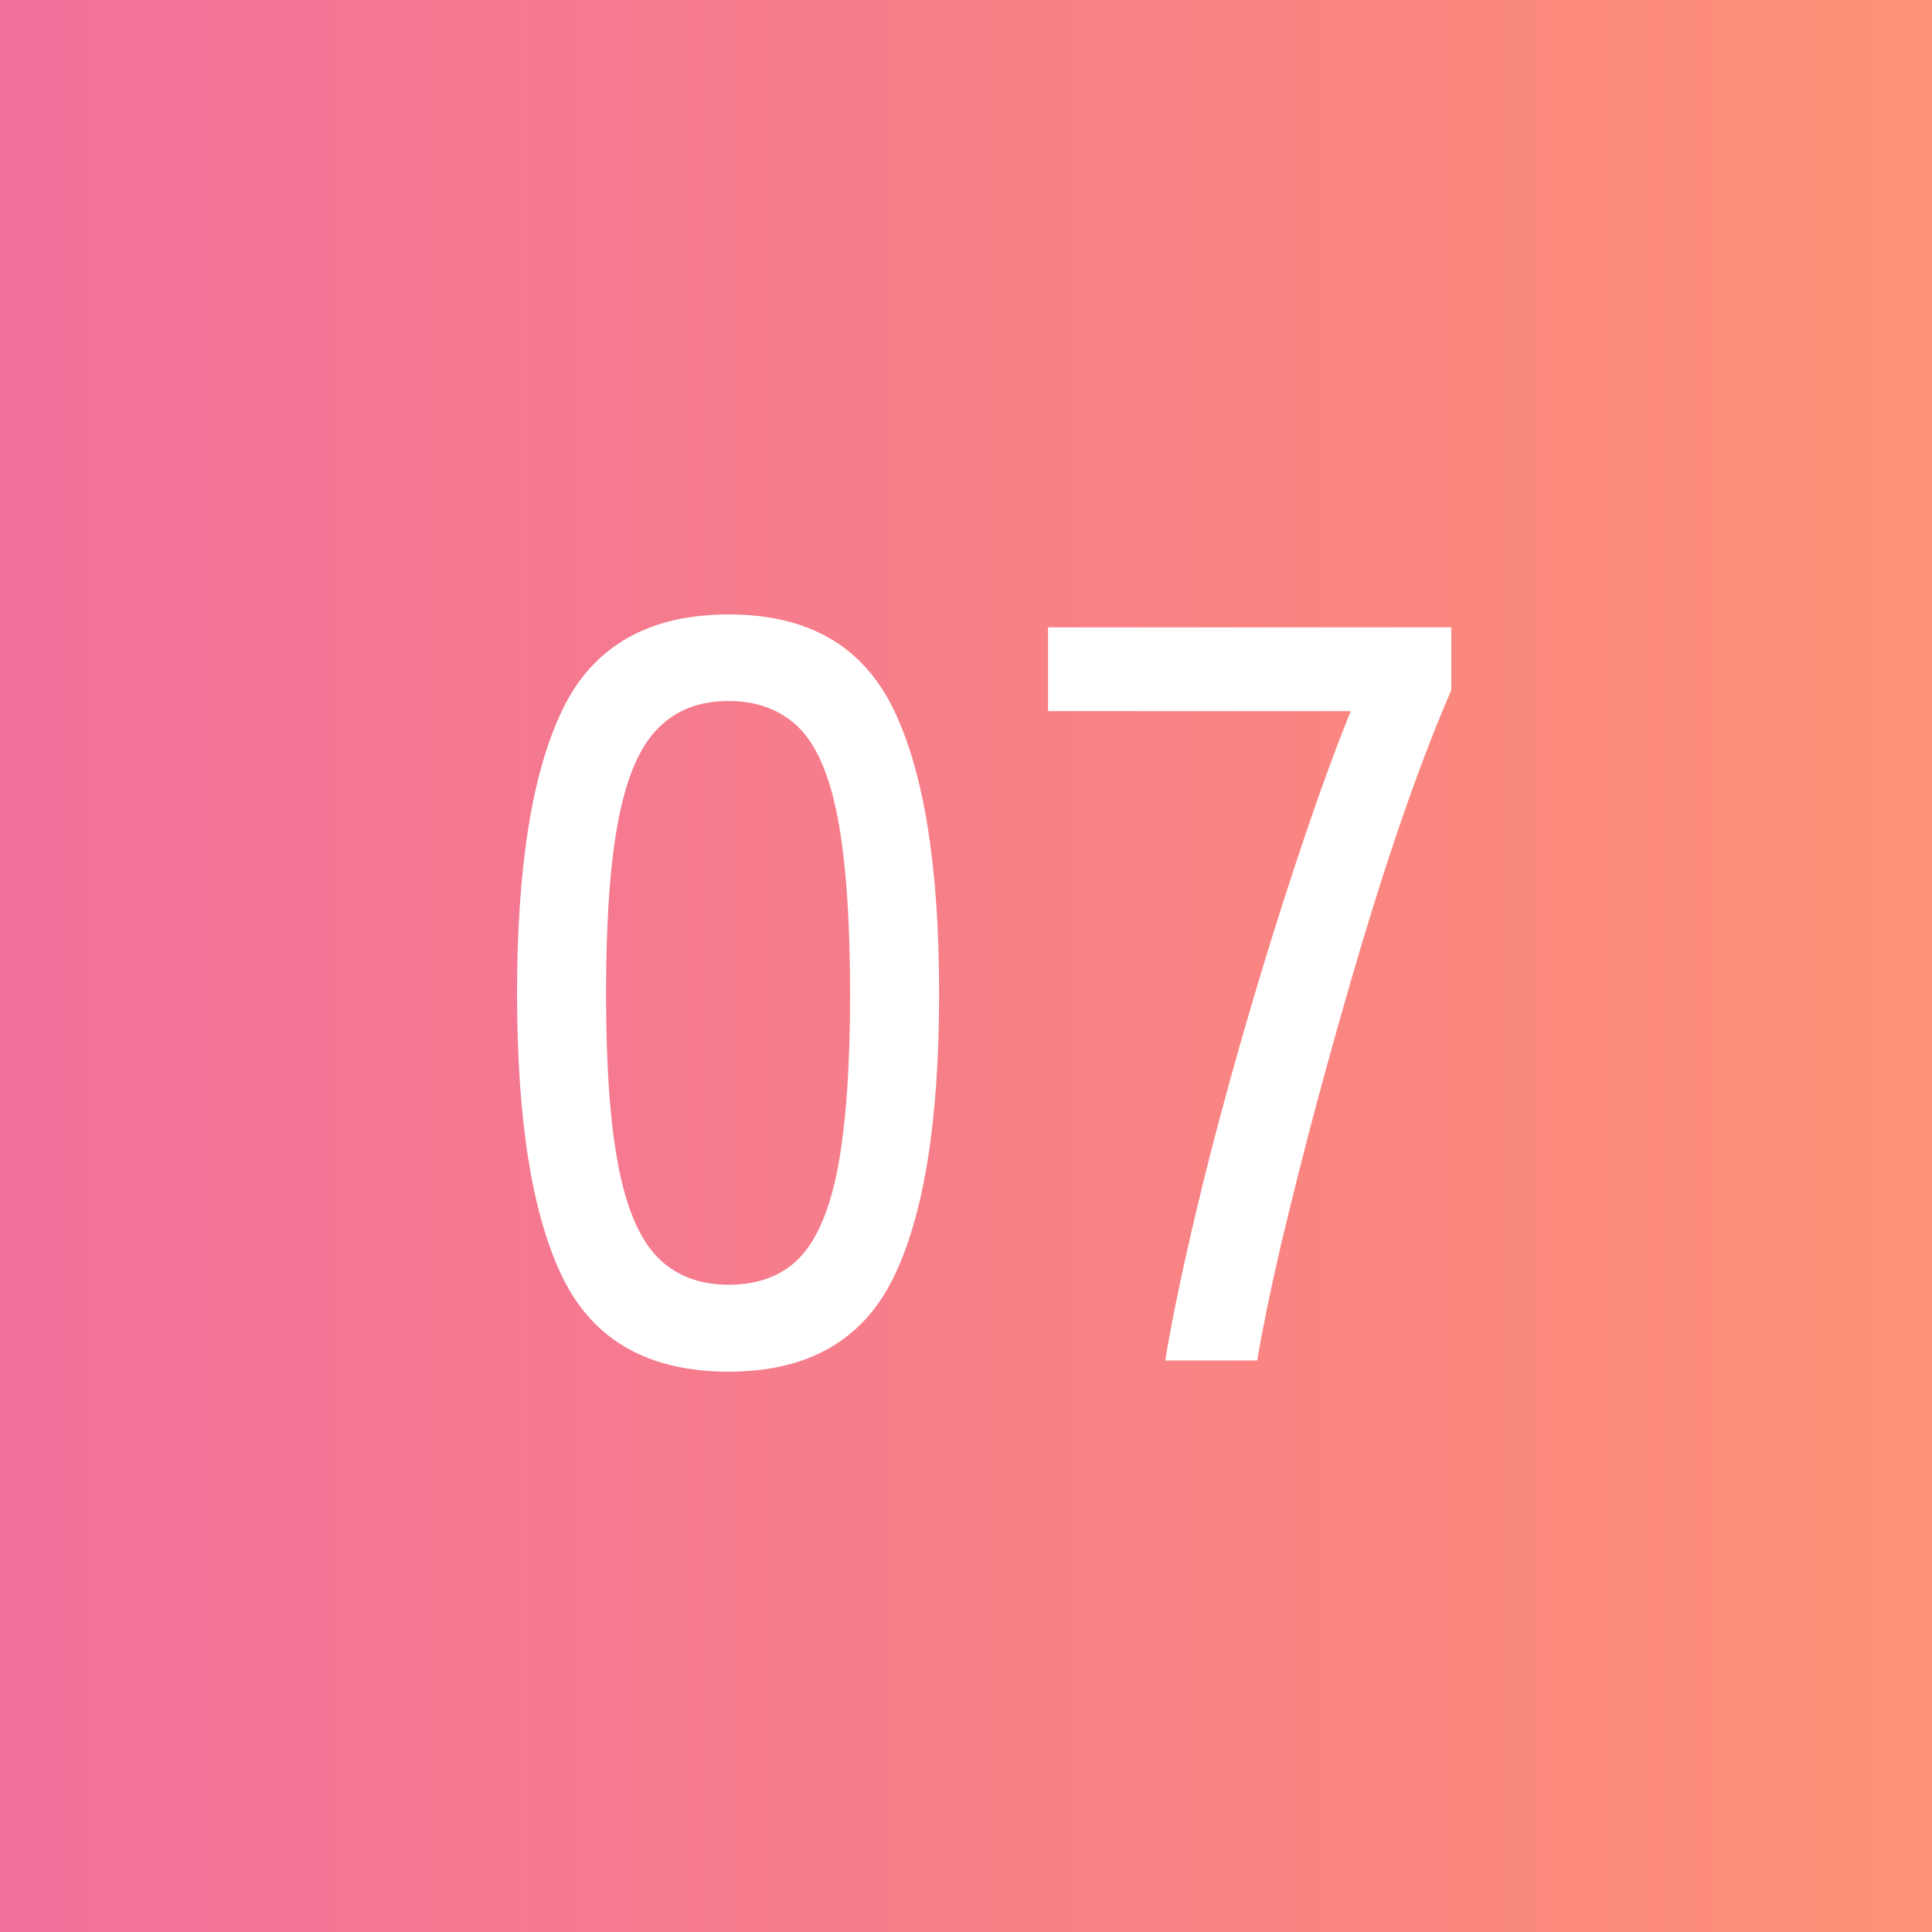
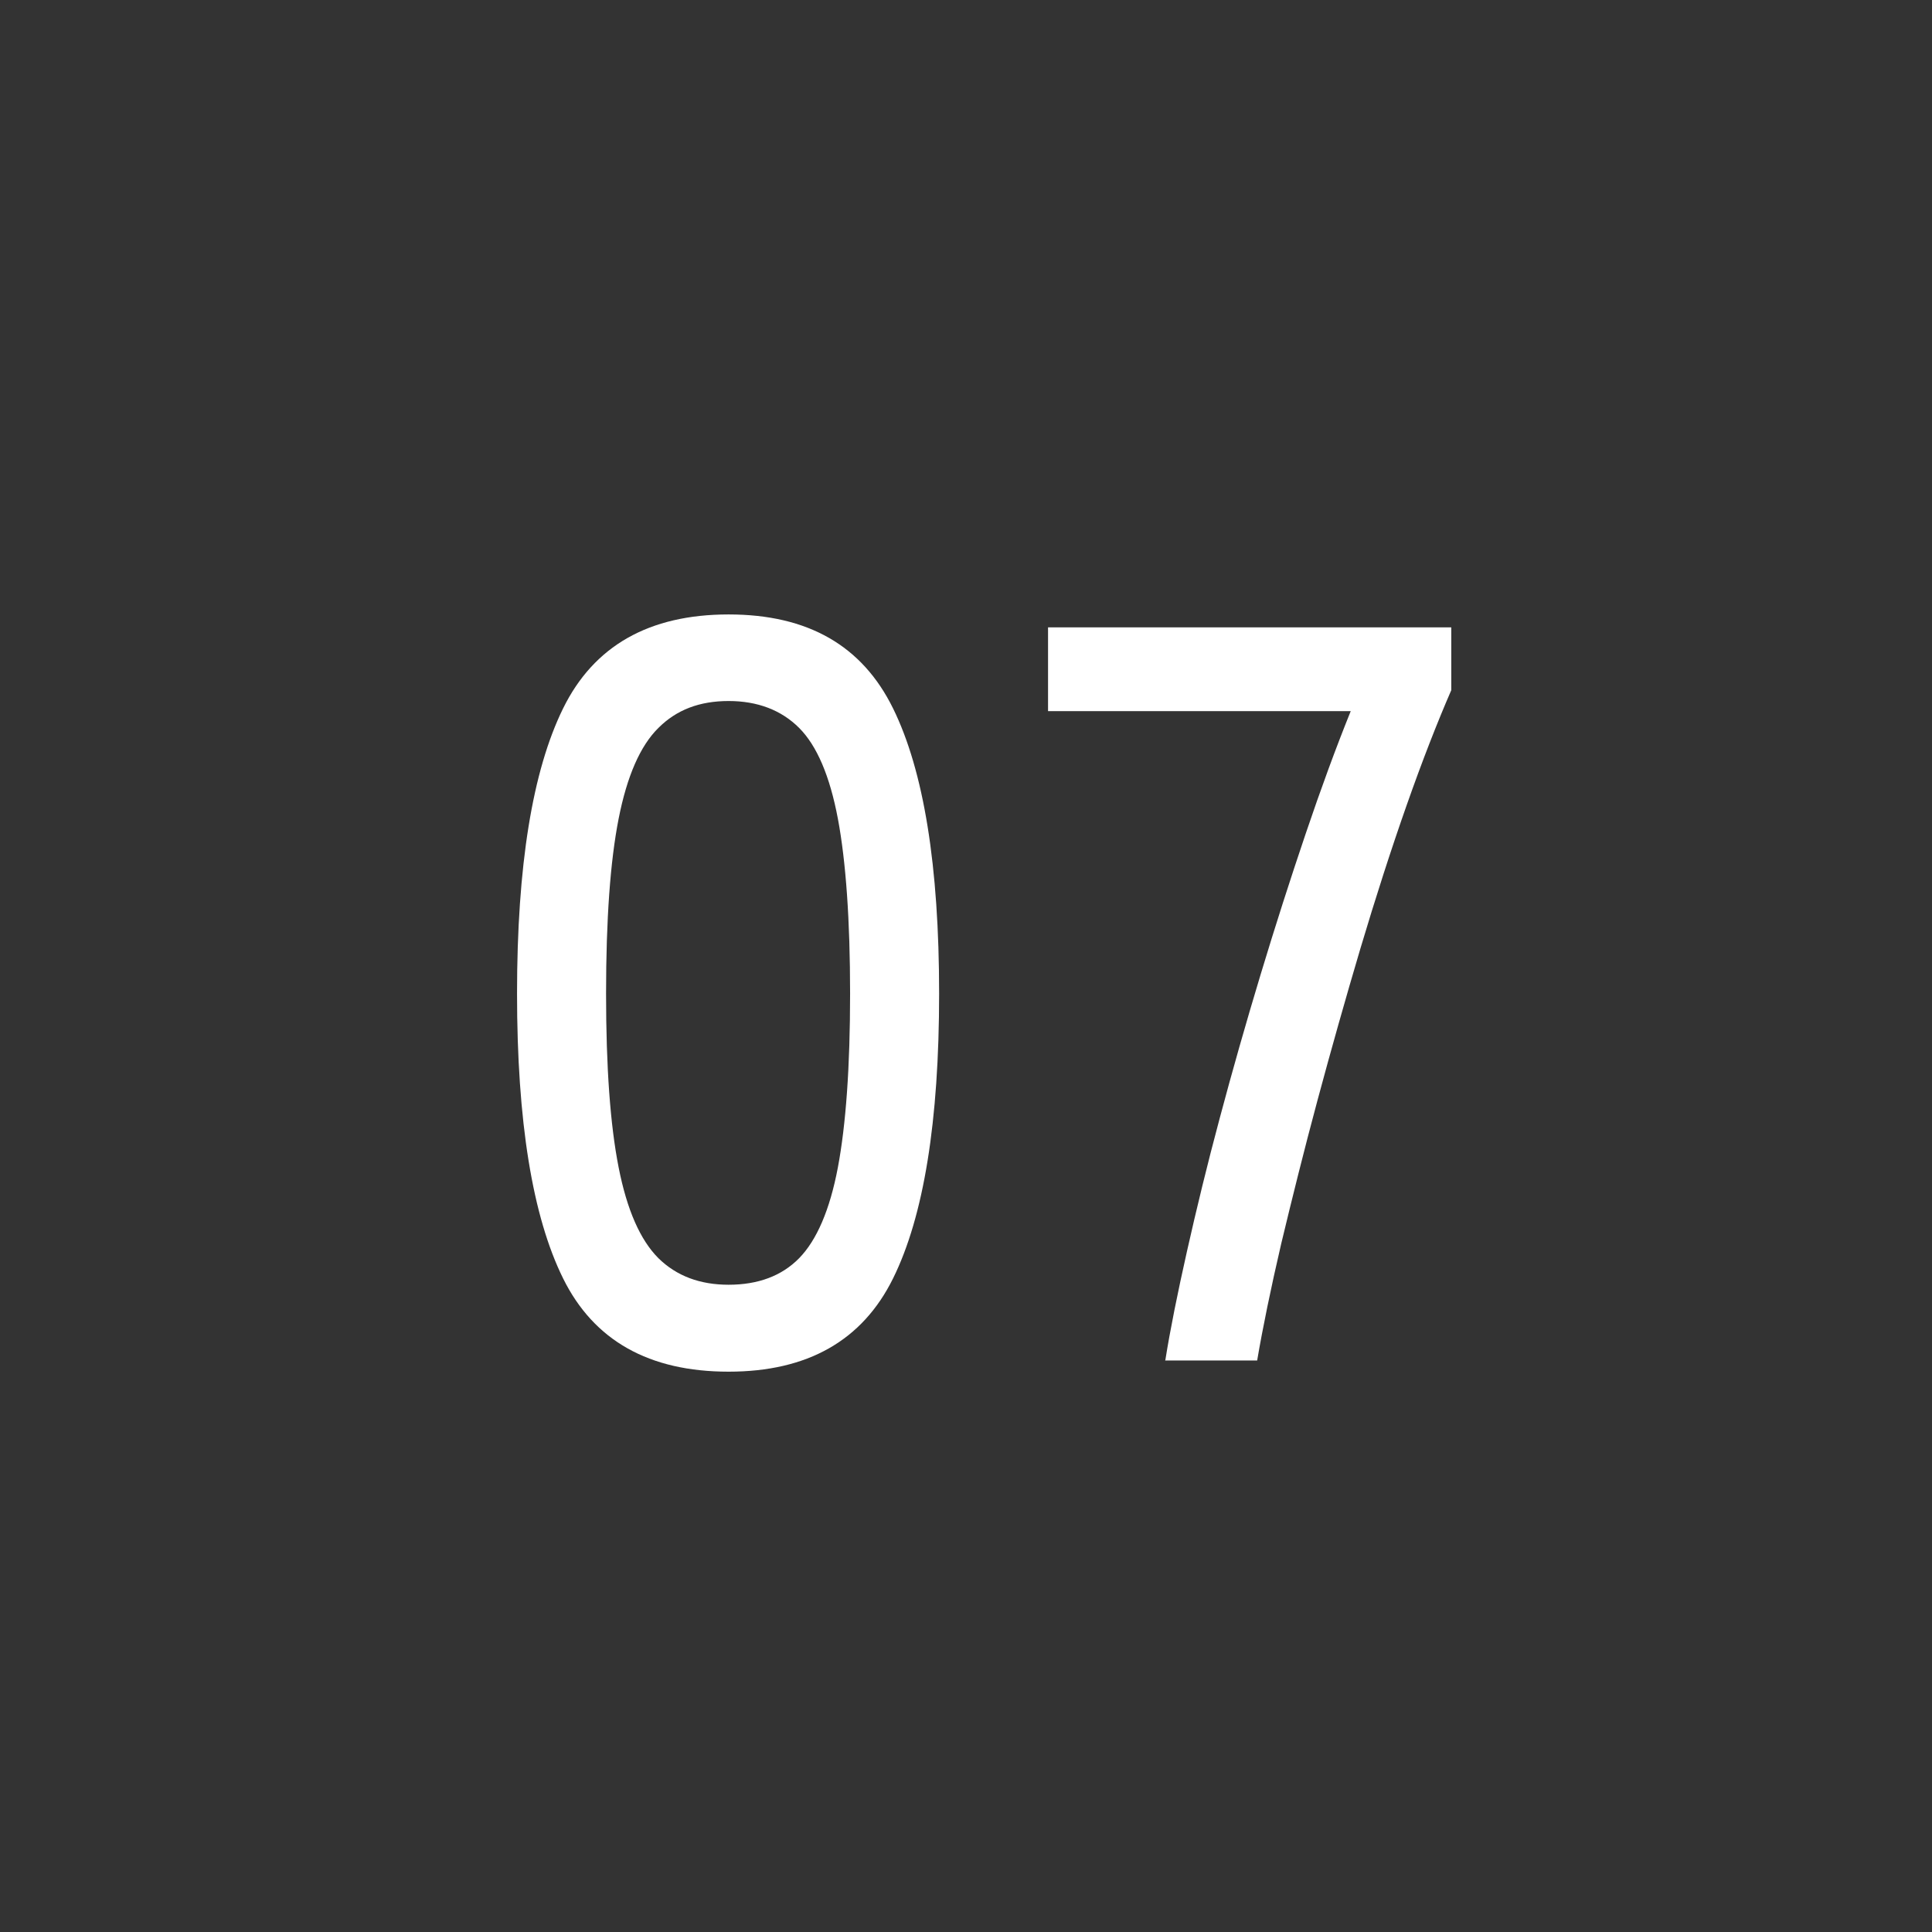
<svg xmlns="http://www.w3.org/2000/svg" id="_レイヤー_2" width="55.34" height="55.34" viewBox="0 0 55.34 55.34">
  <rect x="0" y="0" width="55.34" height="55.34" fill="#333333" stroke="none" />
  <defs>
    <style>.cls-1{fill:url(#_名称未設定グラデーション_3);}.cls-1,.cls-2{stroke-width:0px;}.cls-2{fill:#fff;}</style>
    <linearGradient id="_名称未設定グラデーション_3" x1="-.17" y1="27.67" x2="58.88" y2="27.67" gradientUnits="userSpaceOnUse">
      <stop offset="0" stop-color="#f1709b" />
      <stop offset=".72" stop-color="#fa887e" />
      <stop offset="1" stop-color="#ff9372" />
    </linearGradient>
  </defs>
  <g id="_左アートボード">
-     <rect class="cls-1" width="55.34" height="55.34" />
    <path class="cls-2" d="M20.87,39.29c-2.28,0-3.86-.89-4.74-2.67-.88-1.78-1.32-4.5-1.32-8.16s.44-6.38,1.32-8.17c.88-1.79,2.46-2.69,4.74-2.69s3.83.9,4.71,2.69c.88,1.79,1.32,4.51,1.32,8.17s-.44,6.38-1.32,8.16c-.88,1.78-2.45,2.67-4.71,2.67ZM20.87,36.8c.84,0,1.52-.25,2.02-.76s.88-1.38,1.11-2.6c.23-1.22.35-2.88.35-4.98s-.12-3.79-.35-5.01-.6-2.09-1.11-2.6c-.51-.51-1.19-.77-2.02-.77s-1.49.25-2.01.77c-.52.51-.9,1.38-1.14,2.6-.24,1.22-.36,2.89-.36,5.01s.12,3.76.36,4.98c.24,1.22.62,2.08,1.14,2.6.52.51,1.19.76,2.01.76Z" />
    <path class="cls-2" d="M33.38,38.96c.14-.88.35-1.92.62-3.12.27-1.2.58-2.48.94-3.82.36-1.35.75-2.72,1.17-4.11.42-1.39.85-2.73,1.29-4.03.44-1.3.87-2.47,1.29-3.51h-8.67v-2.4h11.55v1.8c-.4.92-.83,2.02-1.28,3.3-.45,1.28-.89,2.65-1.32,4.09-.43,1.45-.84,2.9-1.23,4.35-.39,1.45-.73,2.82-1.04,4.11-.3,1.29-.53,2.41-.69,3.35h-2.64Z" />
  </g>
</svg>